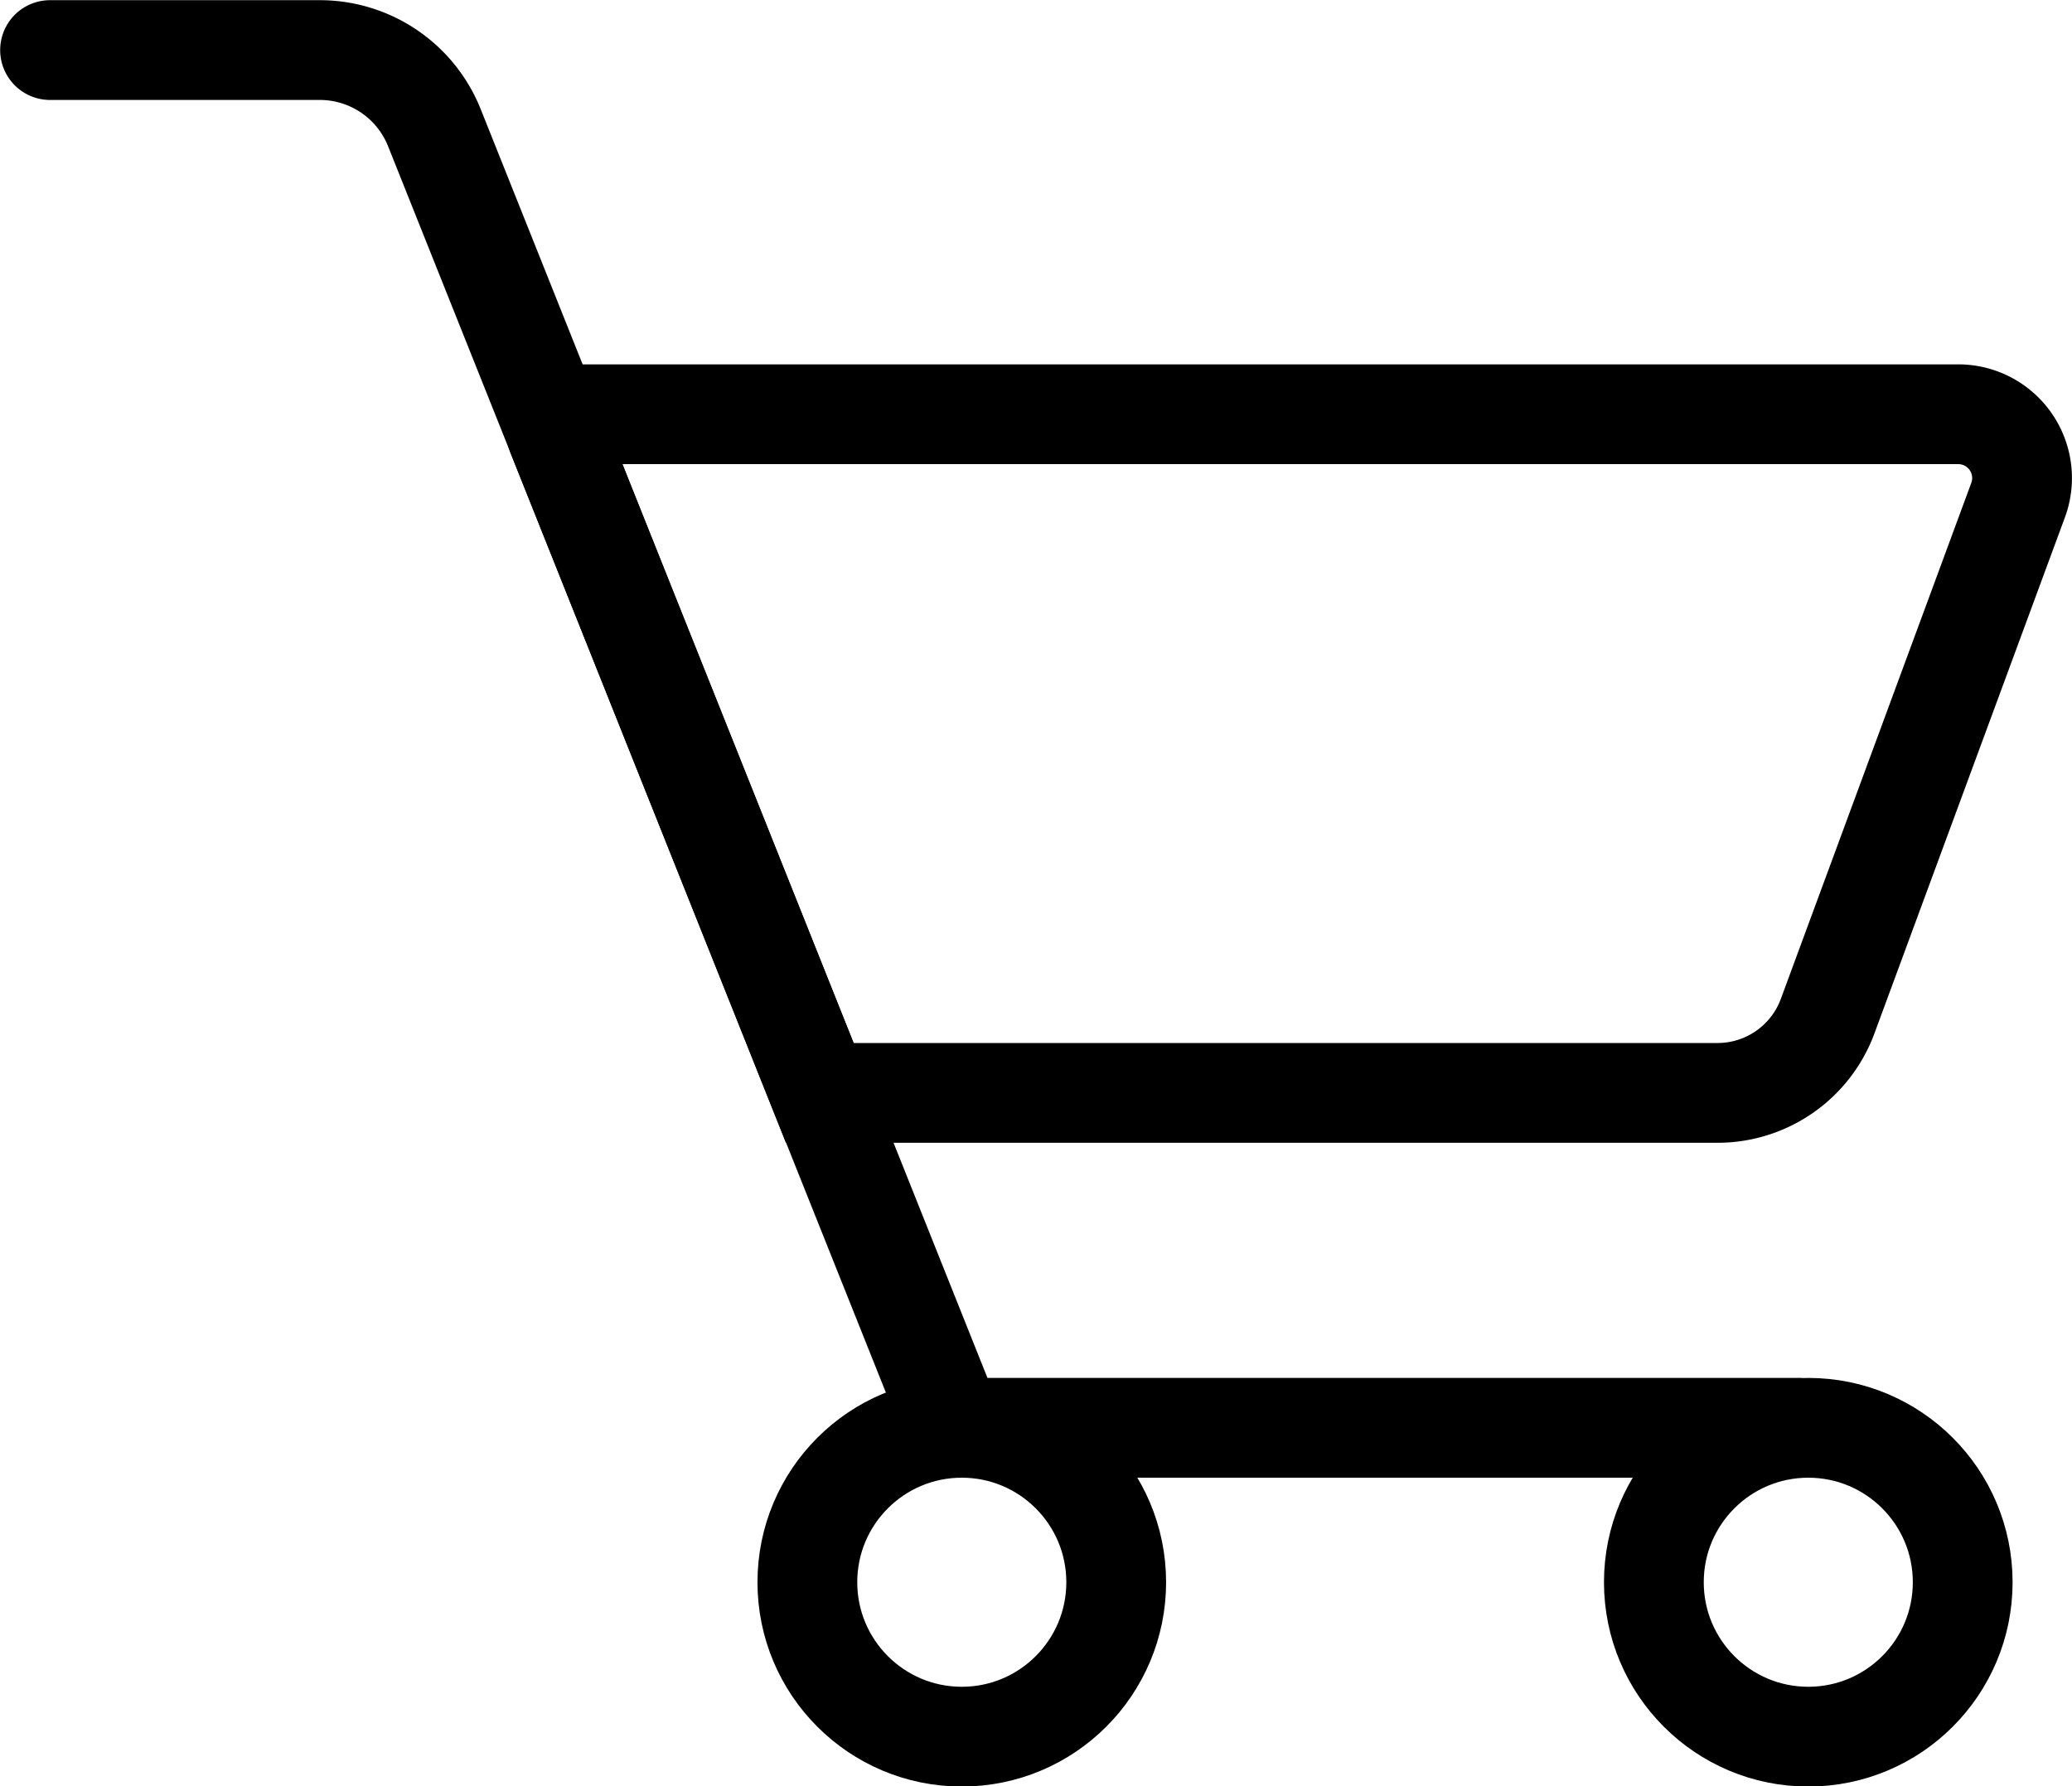
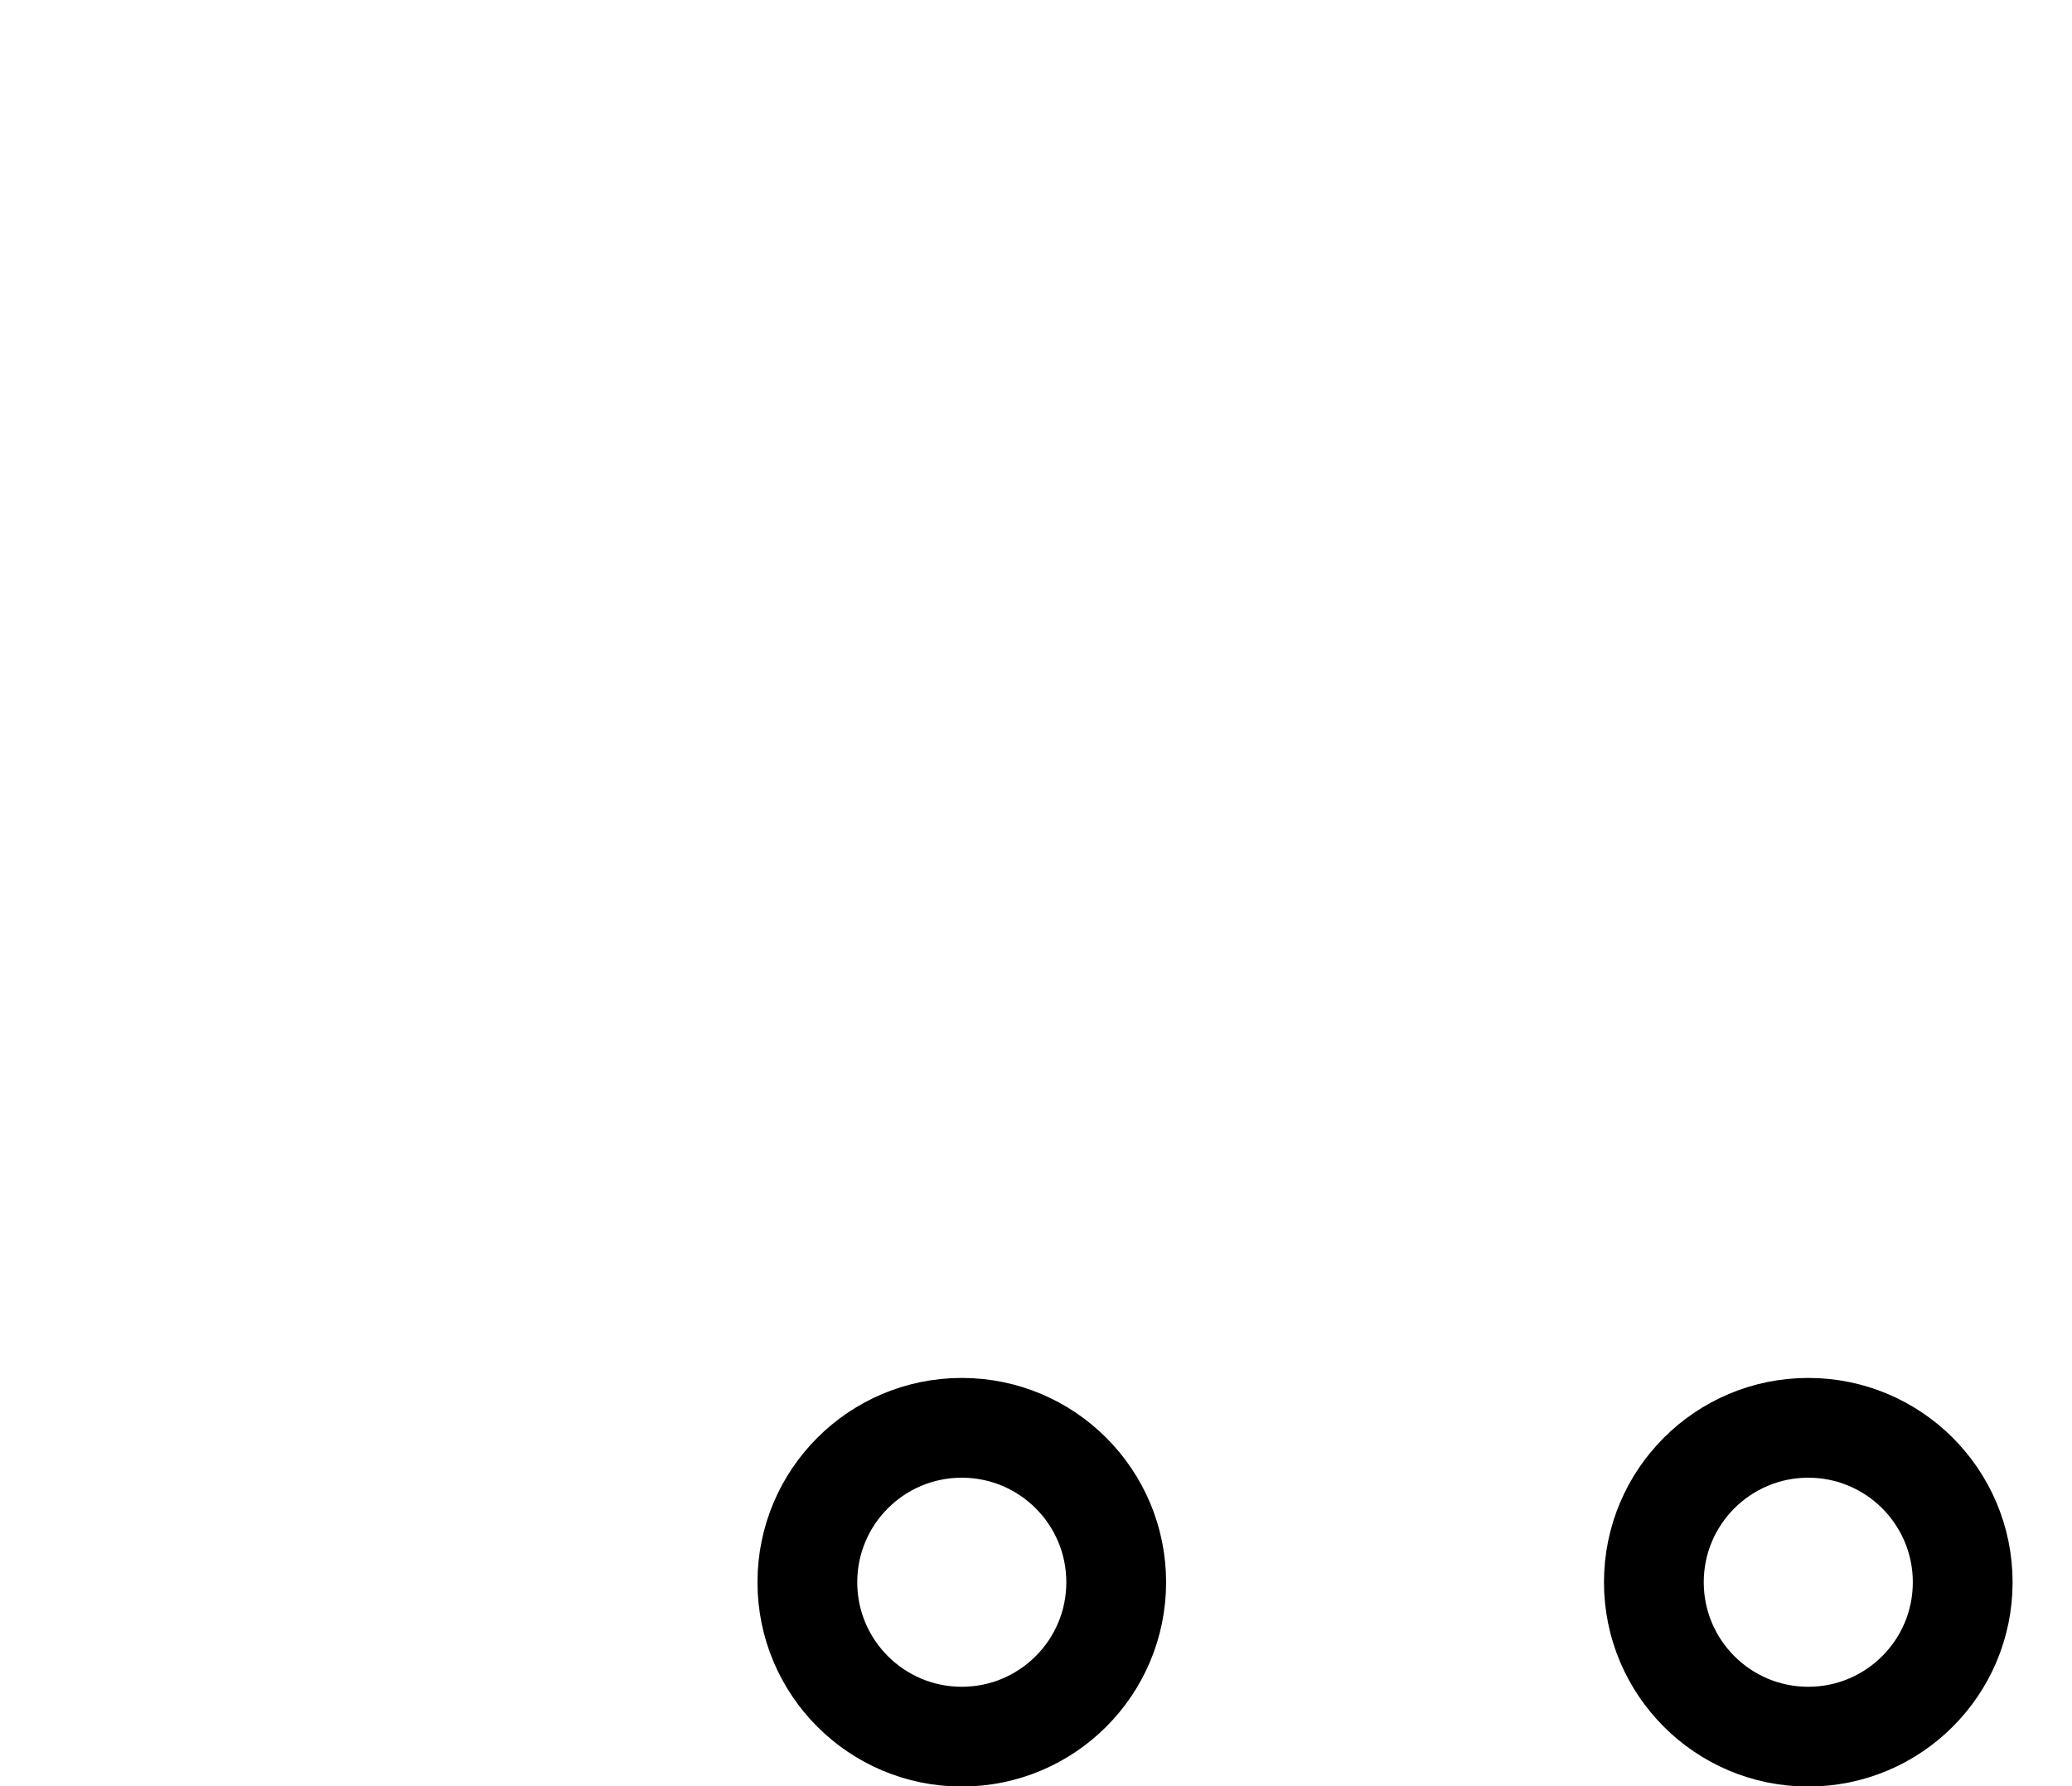
<svg xmlns="http://www.w3.org/2000/svg" viewBox="0 0 58.77 50.67">
  <title>einkaufswagen</title>
-   <path d="M1.42,1.42H9.07a3.5,3.5,0,0,1,3.25,2.2L27.05,40.5H51" fill="none" stroke="#000" stroke-linecap="round" stroke-miterlimit="10" stroke-width="2.83" />
-   <path d="M16.21,11.75H55.54a1.81,1.81,0,0,1,1.7,2.44l-5.4,14.63A3.33,3.33,0,0,1,48.72,31H23.25L15.8,12.34A.44.44,0,0,1,16.21,11.75Z" fill="none" stroke="#000" stroke-linecap="round" stroke-miterlimit="10" stroke-width="2.83" />
  <circle cx="27.28" cy="44.88" r="4.38" fill="none" stroke="#000" stroke-linecap="round" stroke-miterlimit="10" stroke-width="2.83" />
  <circle cx="51.29" cy="44.88" r="4.38" fill="none" stroke="#000" stroke-linecap="round" stroke-miterlimit="10" stroke-width="2.83" />
</svg>